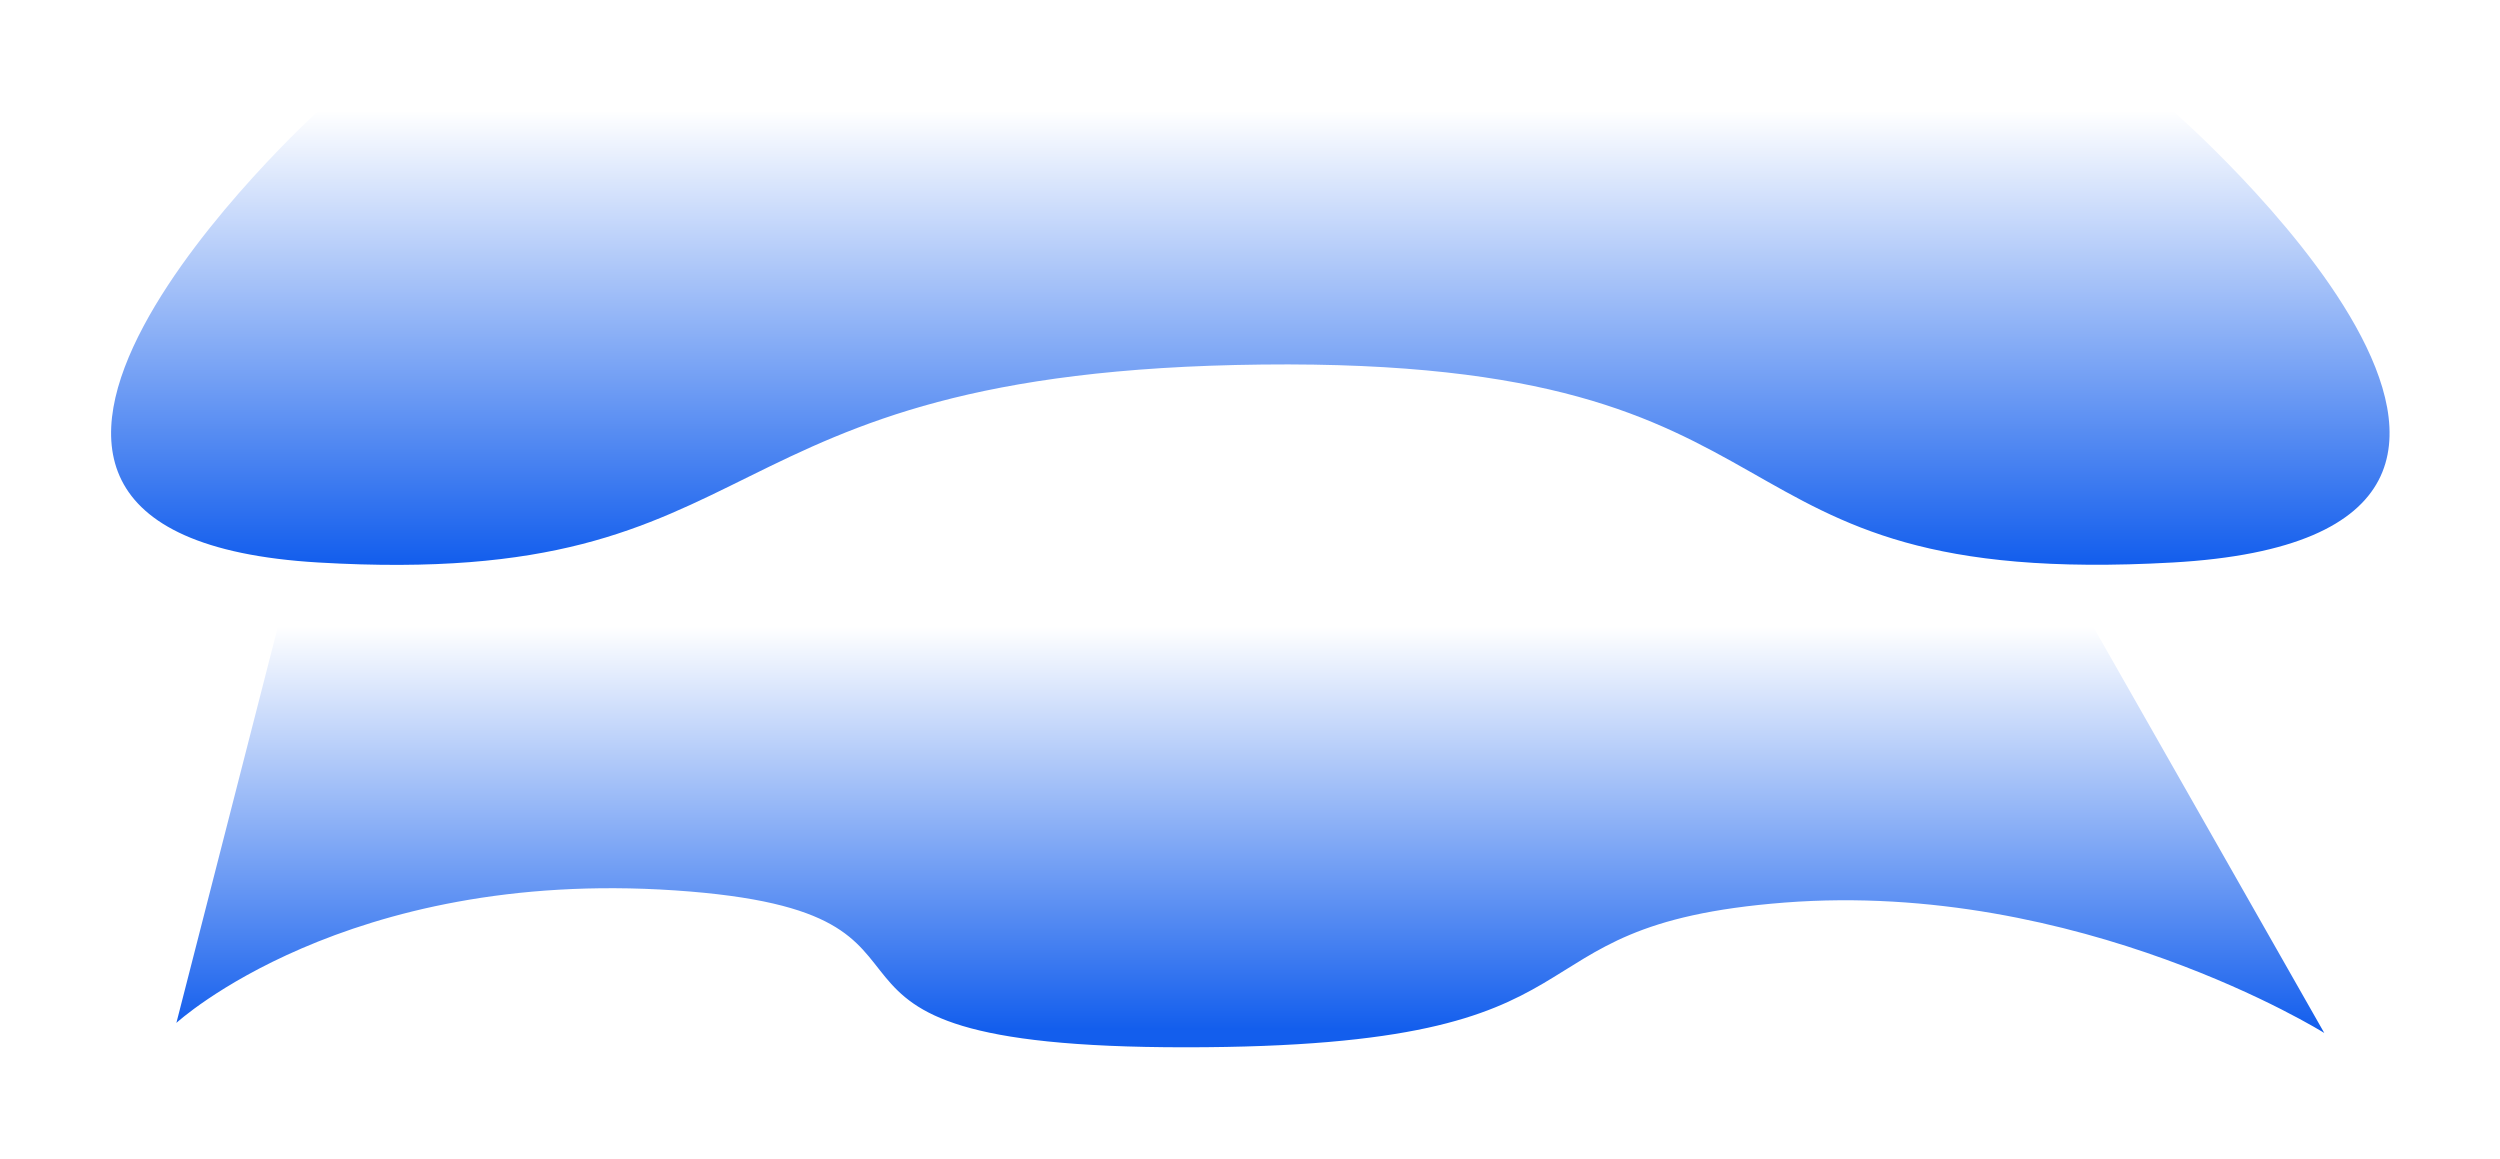
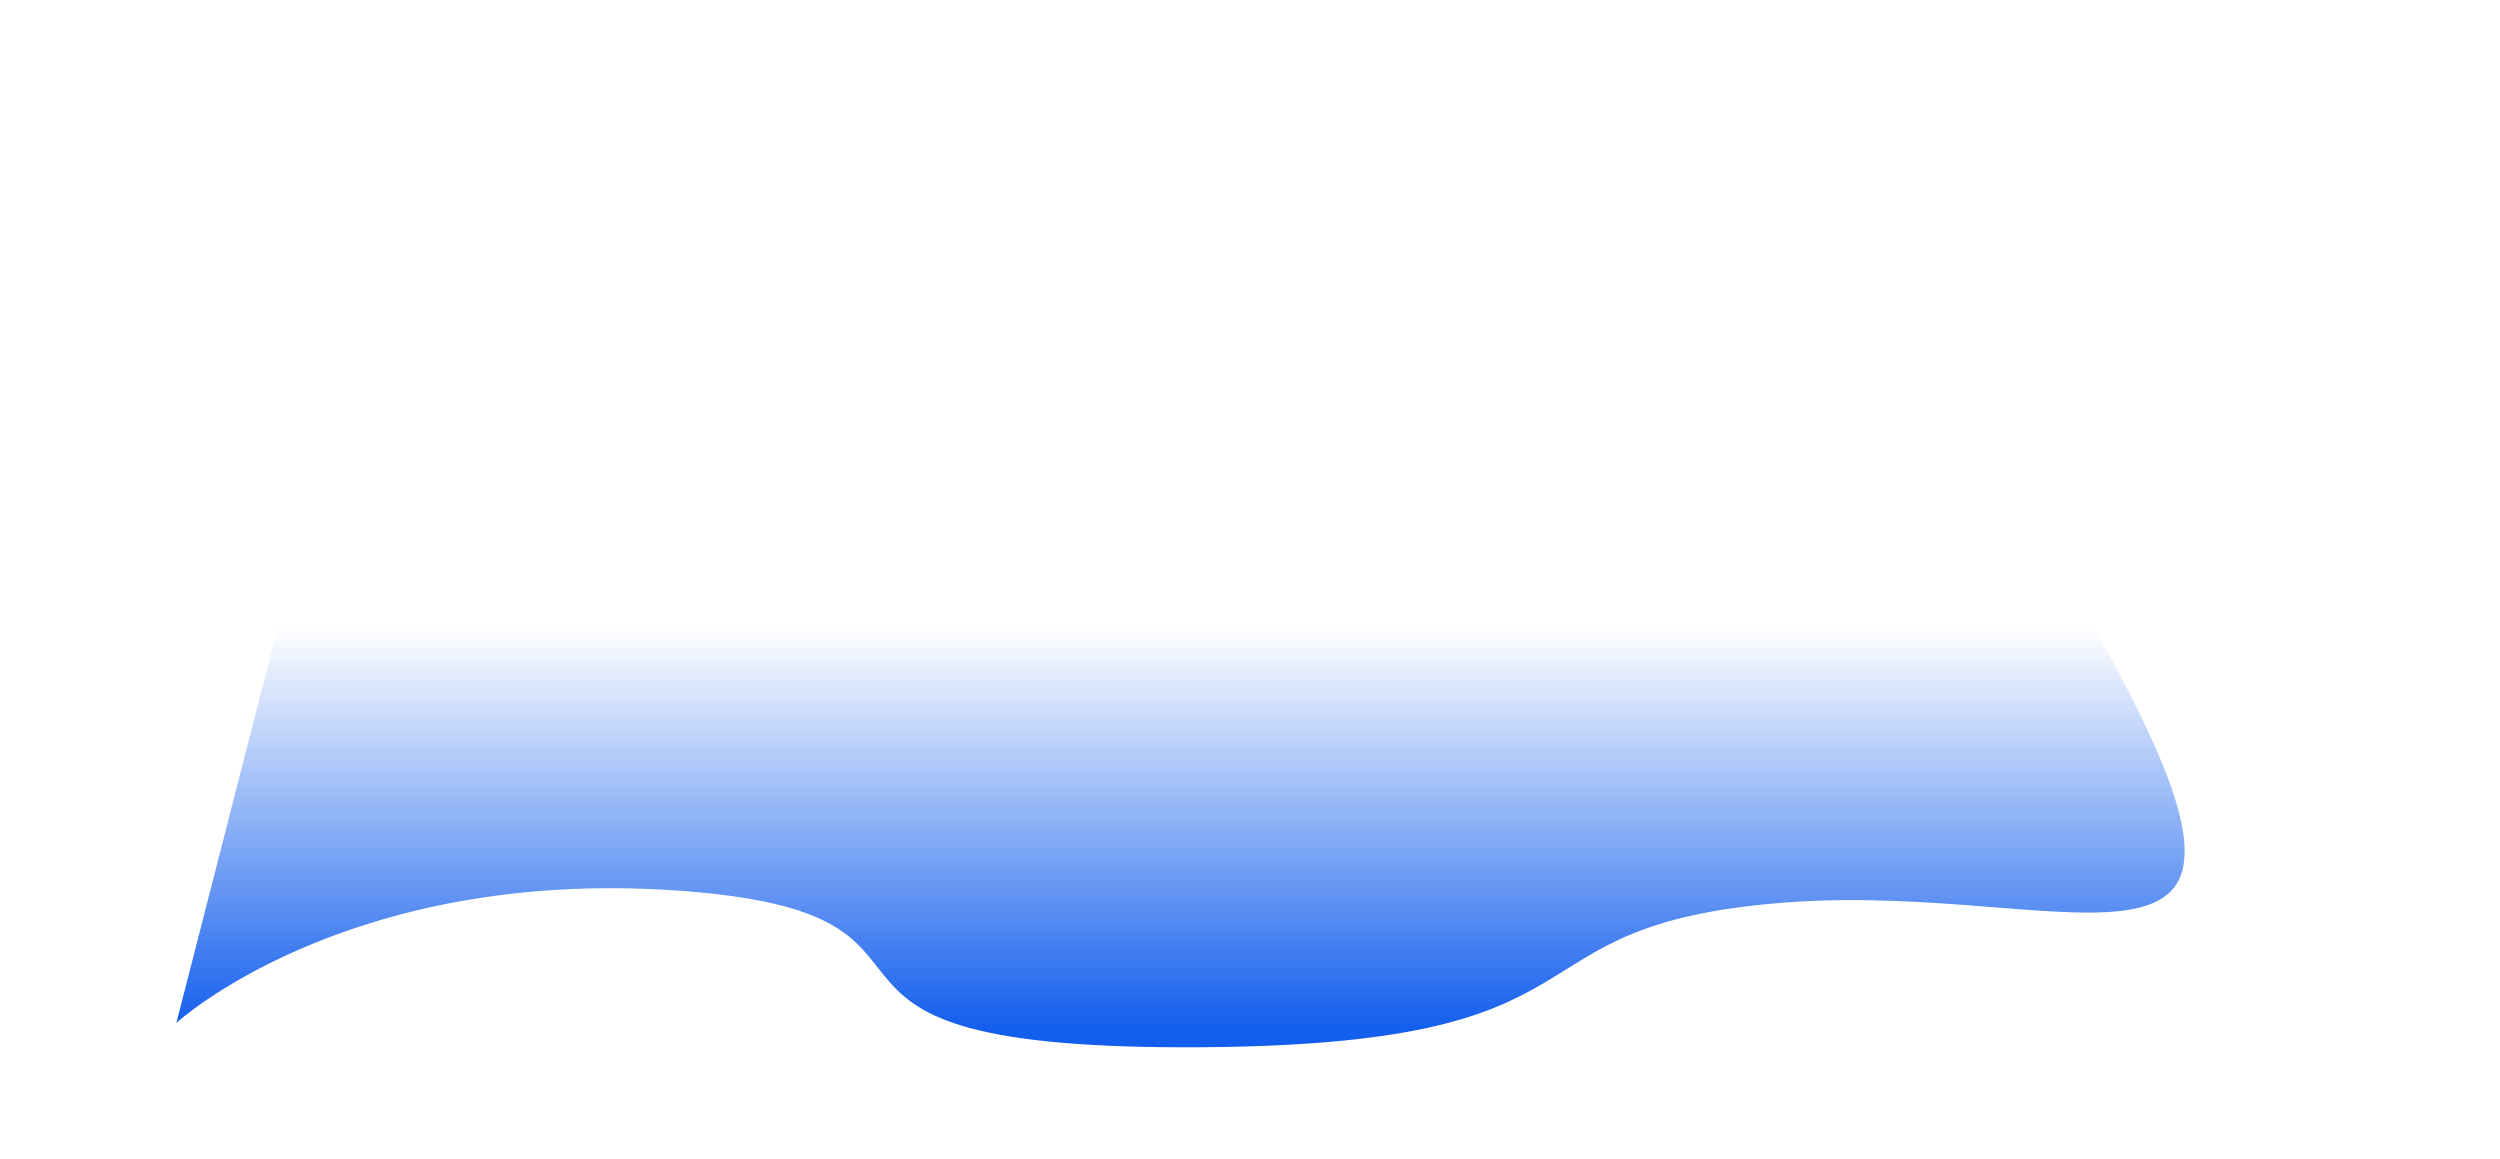
<svg xmlns="http://www.w3.org/2000/svg" width="1819" height="843" viewBox="0 0 1819 843" fill="none">
  <g filter="url(#filter0_f_859_807)">
-     <path d="M491.085 647.85C250.892 631.663 128.33 744.269 128.33 744.269L202.264 455.742L1522.88 455.742L1691.15 751.598C1691.15 751.598 1513.05 640.108 1298.53 656.708C1084.01 673.308 1189.67 762.013 862.575 762.013C535.476 762.013 731.277 664.037 491.085 647.85Z" fill="url(#paint0_linear_859_807)" />
+     <path d="M491.085 647.85C250.892 631.663 128.33 744.269 128.33 744.269L202.264 455.742L1522.88 455.742C1691.15 751.598 1513.05 640.108 1298.53 656.708C1084.01 673.308 1189.67 762.013 862.575 762.013C535.476 762.013 731.277 664.037 491.085 647.85Z" fill="url(#paint0_linear_859_807)" />
  </g>
  <g filter="url(#filter1_f_859_807)">
-     <path d="M918.229 265.242C1336.44 260.687 1225.44 429.289 1580.74 409.284C1936.04 389.278 1580.74 80.461 1580.74 80.461L231.805 80.461C231.805 80.461 -107.893 389.278 231.805 409.284C571.503 429.289 500.023 269.796 918.229 265.242Z" fill="url(#paint1_linear_859_807)" />
-   </g>
+     </g>
  <defs>
    <filter id="filter0_f_859_807" x="48.33" y="375.742" width="1722.82" height="466.271" filterUnits="userSpaceOnUse" color-interpolation-filters="sRGB">
      <feFlood flood-opacity="0" result="BackgroundImageFix" />
      <feBlend mode="normal" in="SourceGraphic" in2="BackgroundImageFix" result="shape" />
      <feGaussianBlur stdDeviation="40" result="effect1_foregroundBlur_859_807" />
    </filter>
    <filter id="filter1_f_859_807" x="0.828" y="0.461" width="1817.82" height="490.558" filterUnits="userSpaceOnUse" color-interpolation-filters="sRGB">
      <feFlood flood-opacity="0" result="BackgroundImageFix" />
      <feBlend mode="normal" in="SourceGraphic" in2="BackgroundImageFix" result="shape" />
      <feGaussianBlur stdDeviation="40" result="effect1_foregroundBlur_859_807" />
    </filter>
    <linearGradient id="paint0_linear_859_807" x1="862.575" y1="455.742" x2="862.575" y2="748.898" gradientUnits="userSpaceOnUse">
      <stop stop-color="white" />
      <stop offset="1" stop-color="#135EED" />
    </linearGradient>
    <linearGradient id="paint1_linear_859_807" x1="909.307" y1="409.284" x2="909.307" y2="80.461" gradientUnits="userSpaceOnUse">
      <stop stop-color="#135EED" />
      <stop offset="1" stop-color="white" />
    </linearGradient>
  </defs>
</svg>